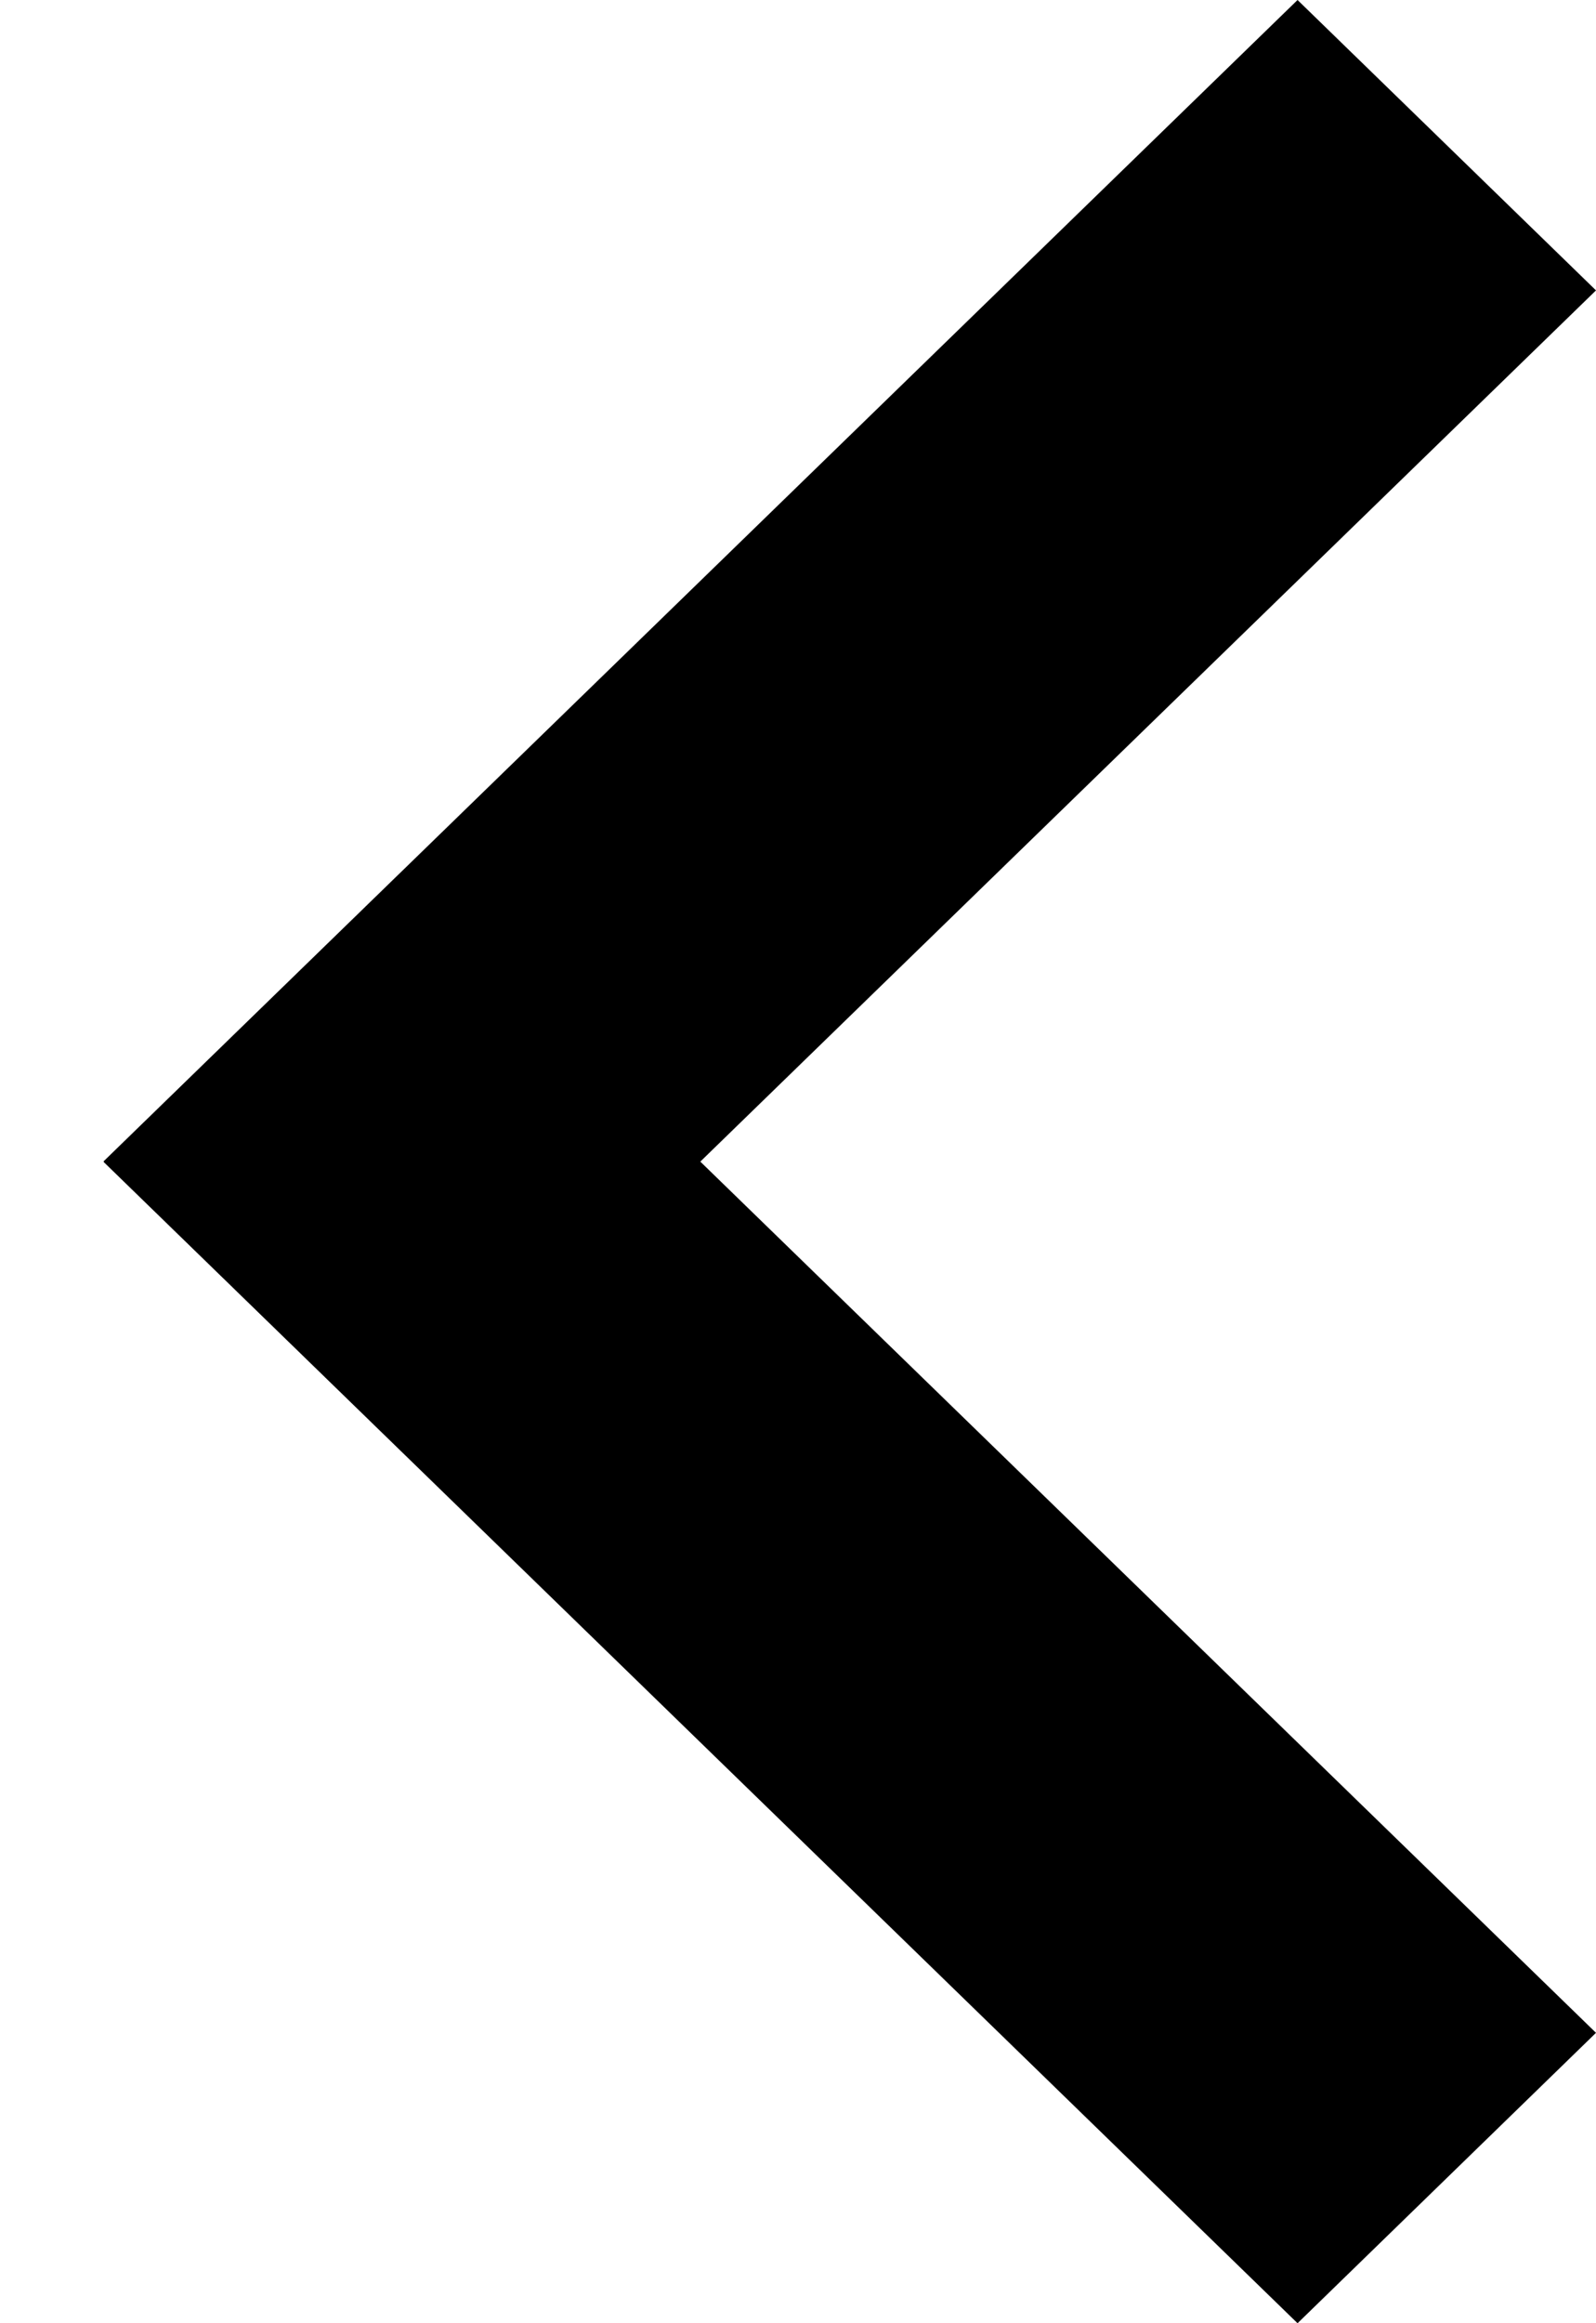
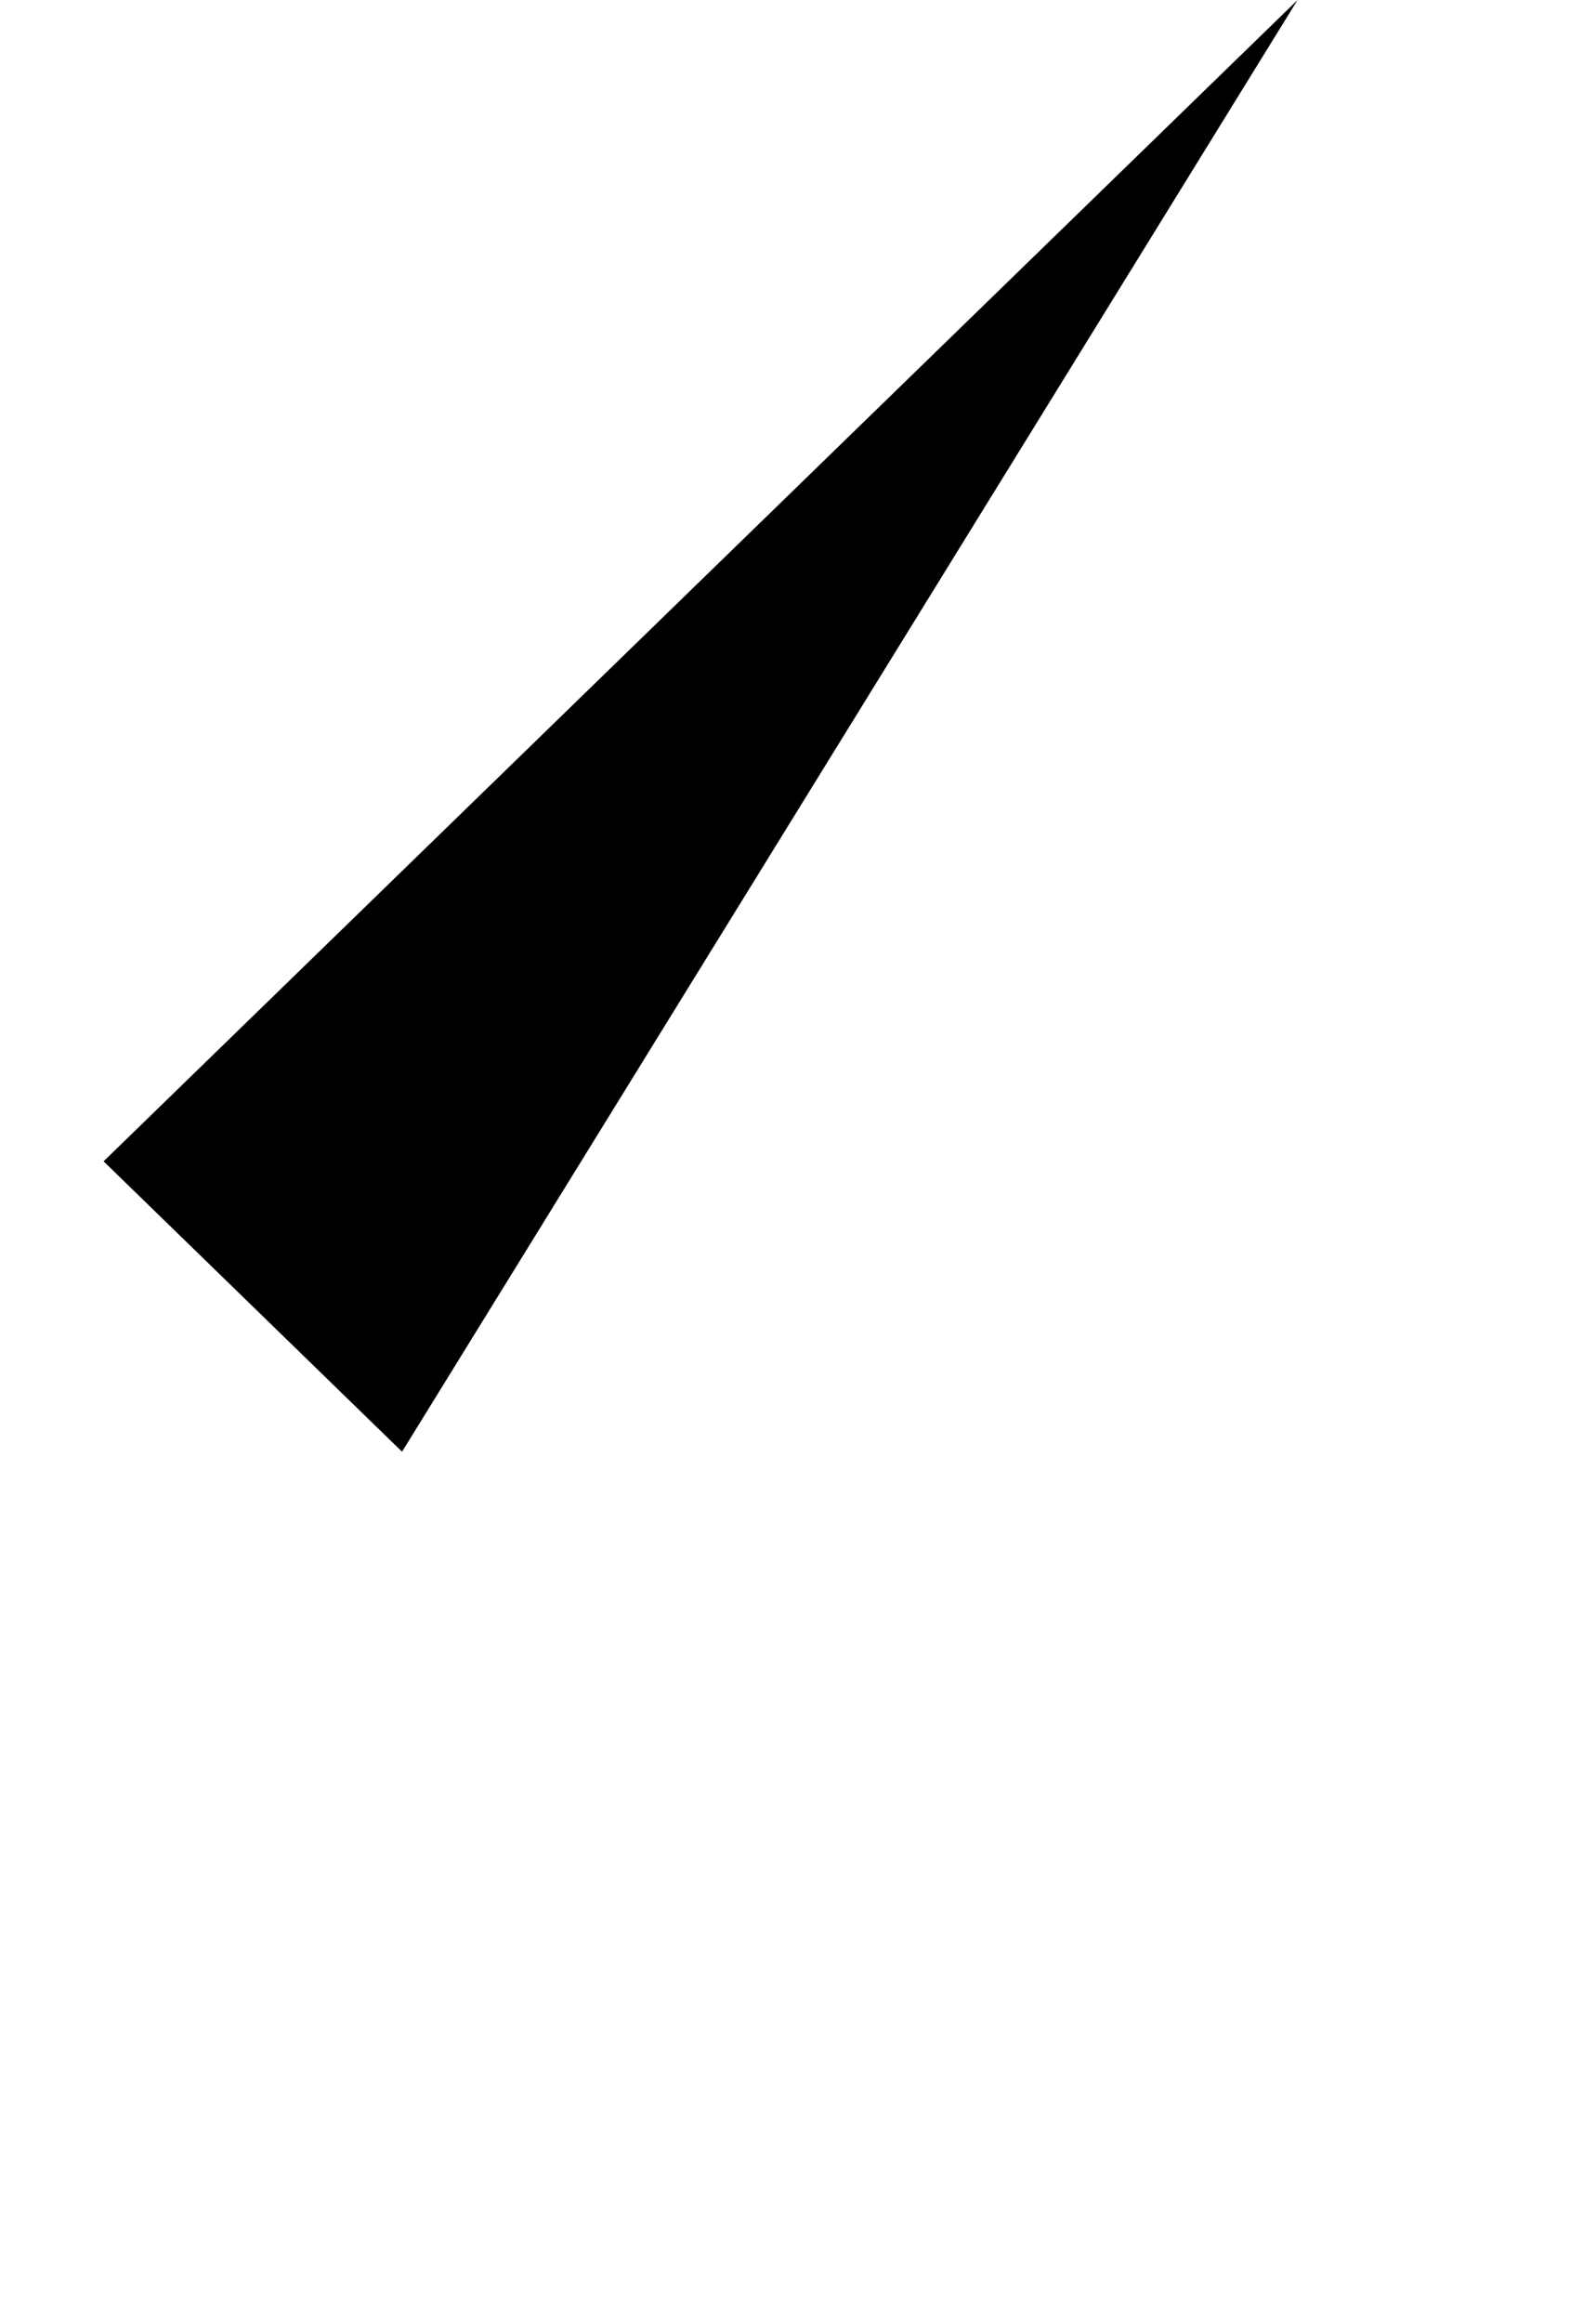
<svg xmlns="http://www.w3.org/2000/svg" width="11" height="16" viewBox="0 0 11 16">
-   <path d="M2.771 9.998L0.714 7.998L8.943 -1.79846e-07L11 2L2.771 9.998Z" />
-   <path d="M11 14L8.943 16L0.714 8.002L2.771 6.002L11 14Z" />
+   <path d="M2.771 9.998L0.714 7.998L8.943 -1.79846e-07L2.771 9.998Z" />
</svg>